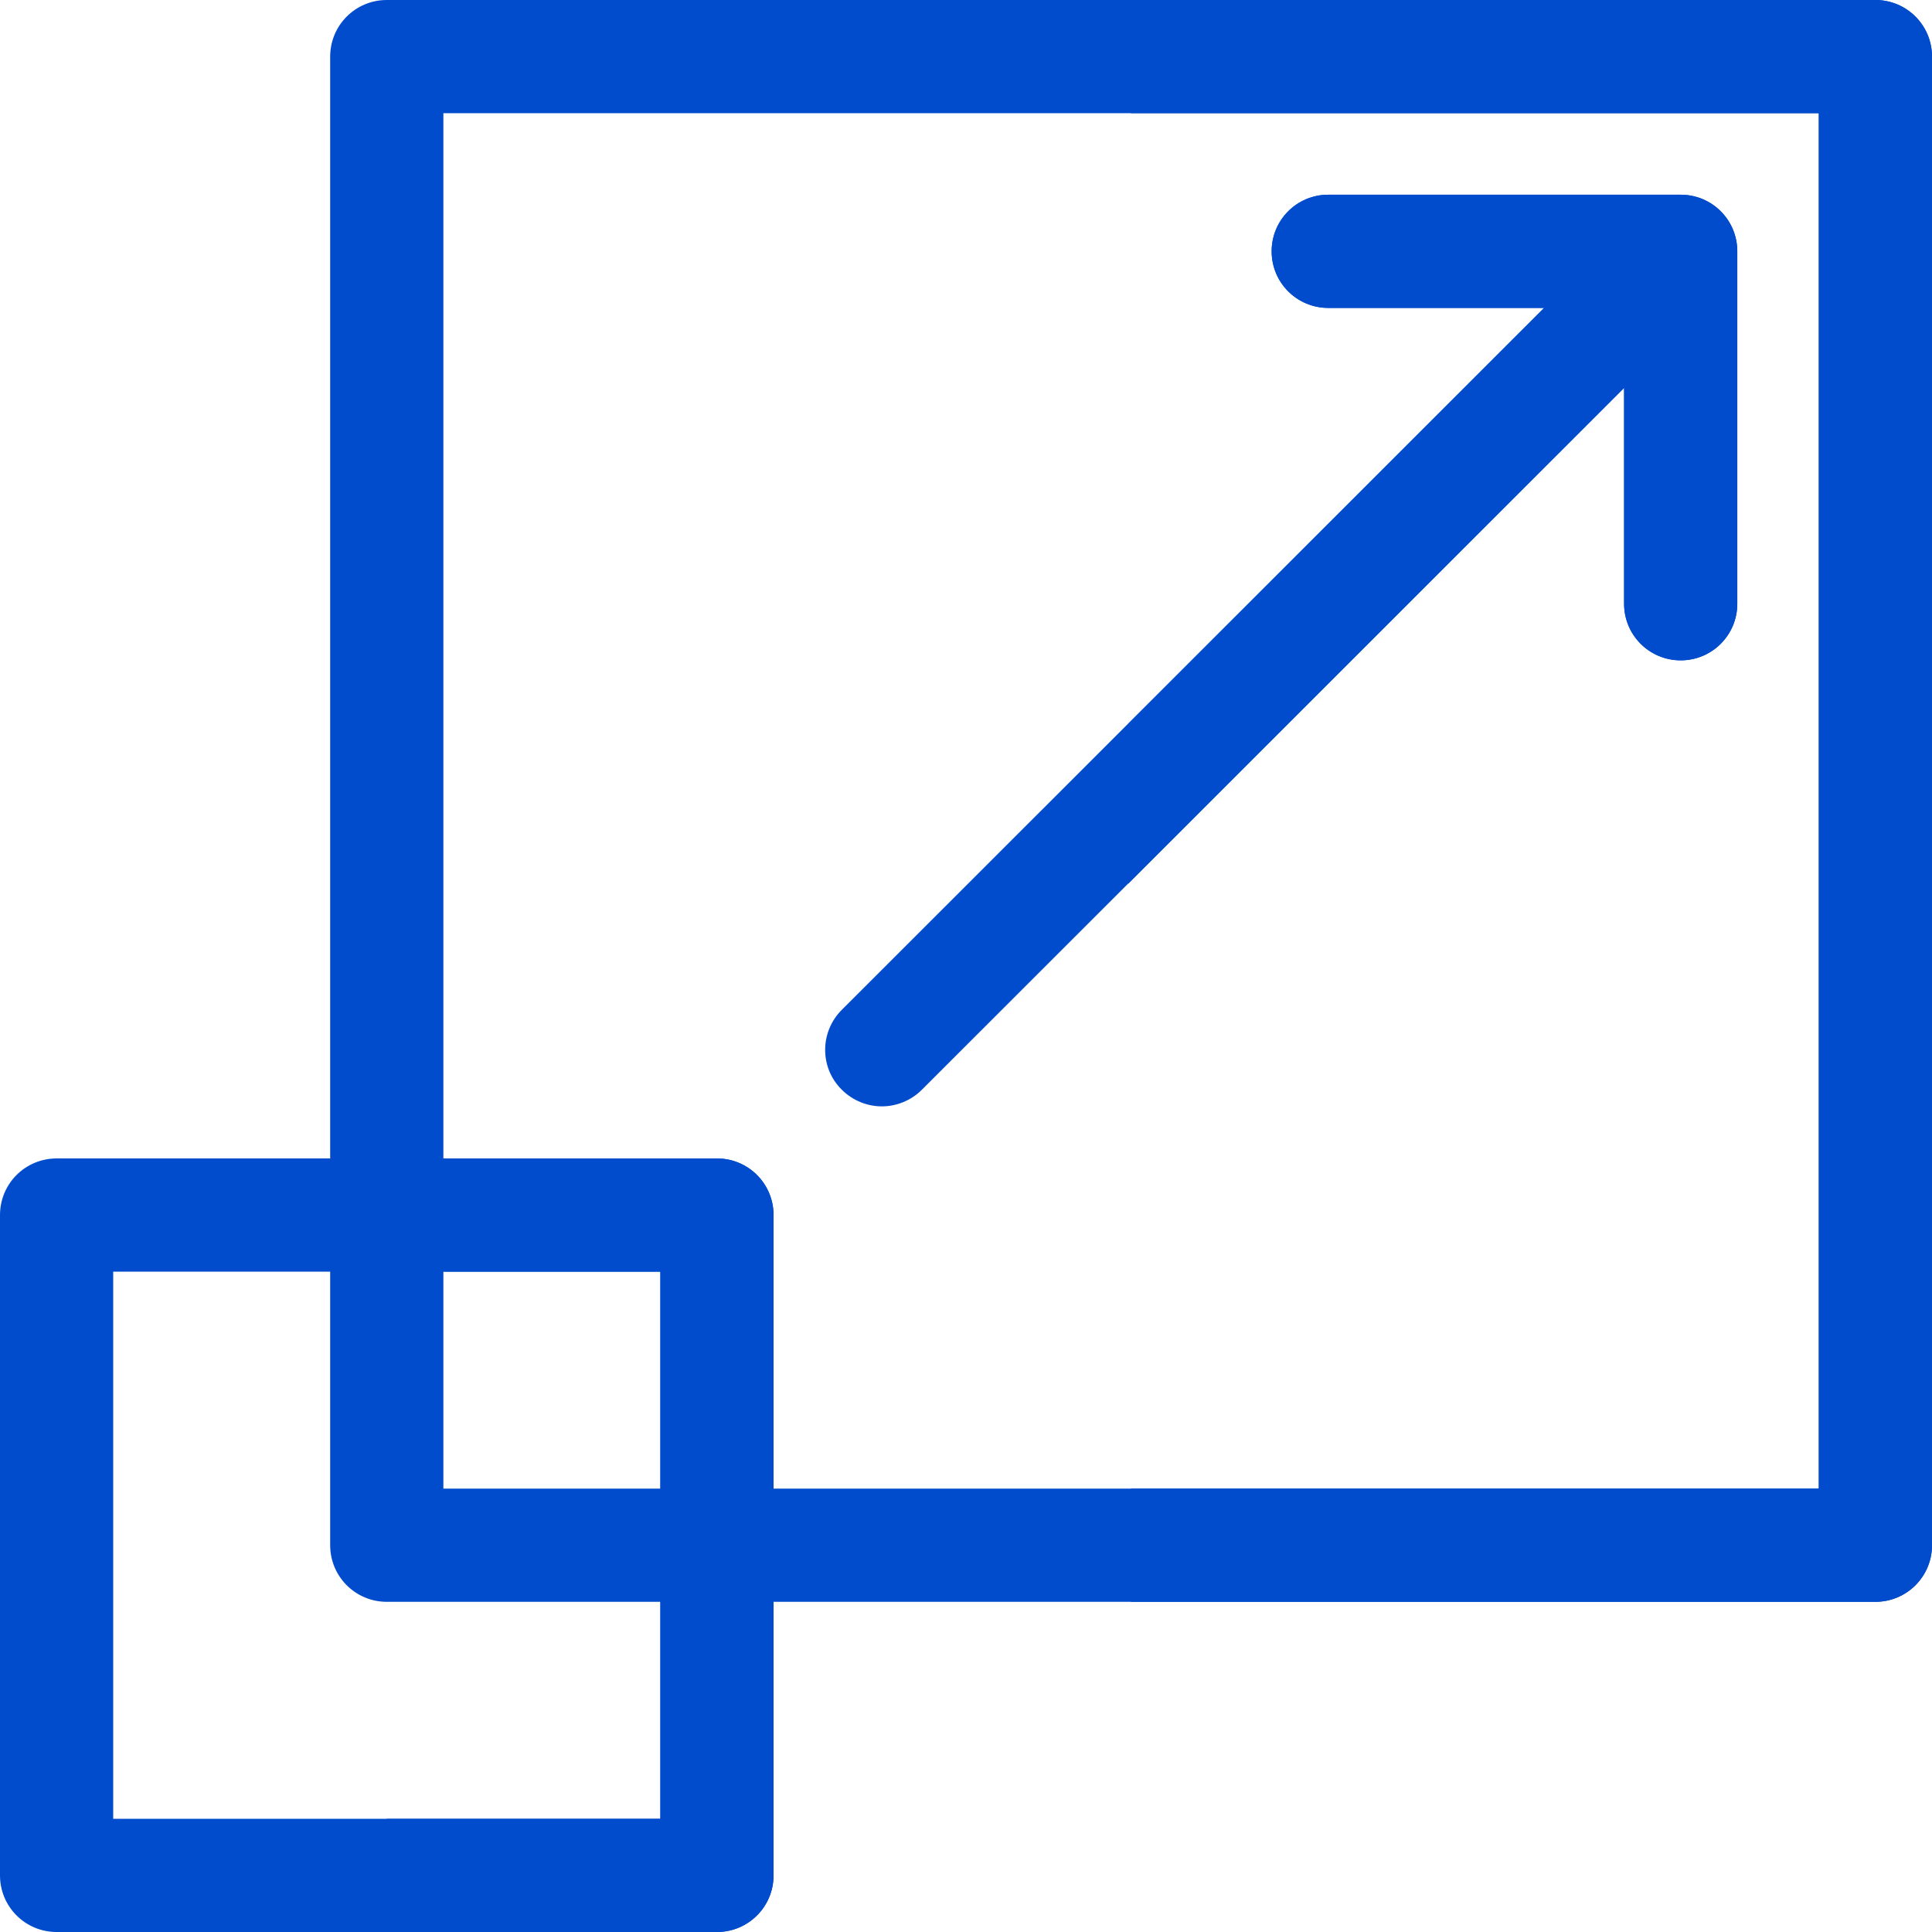
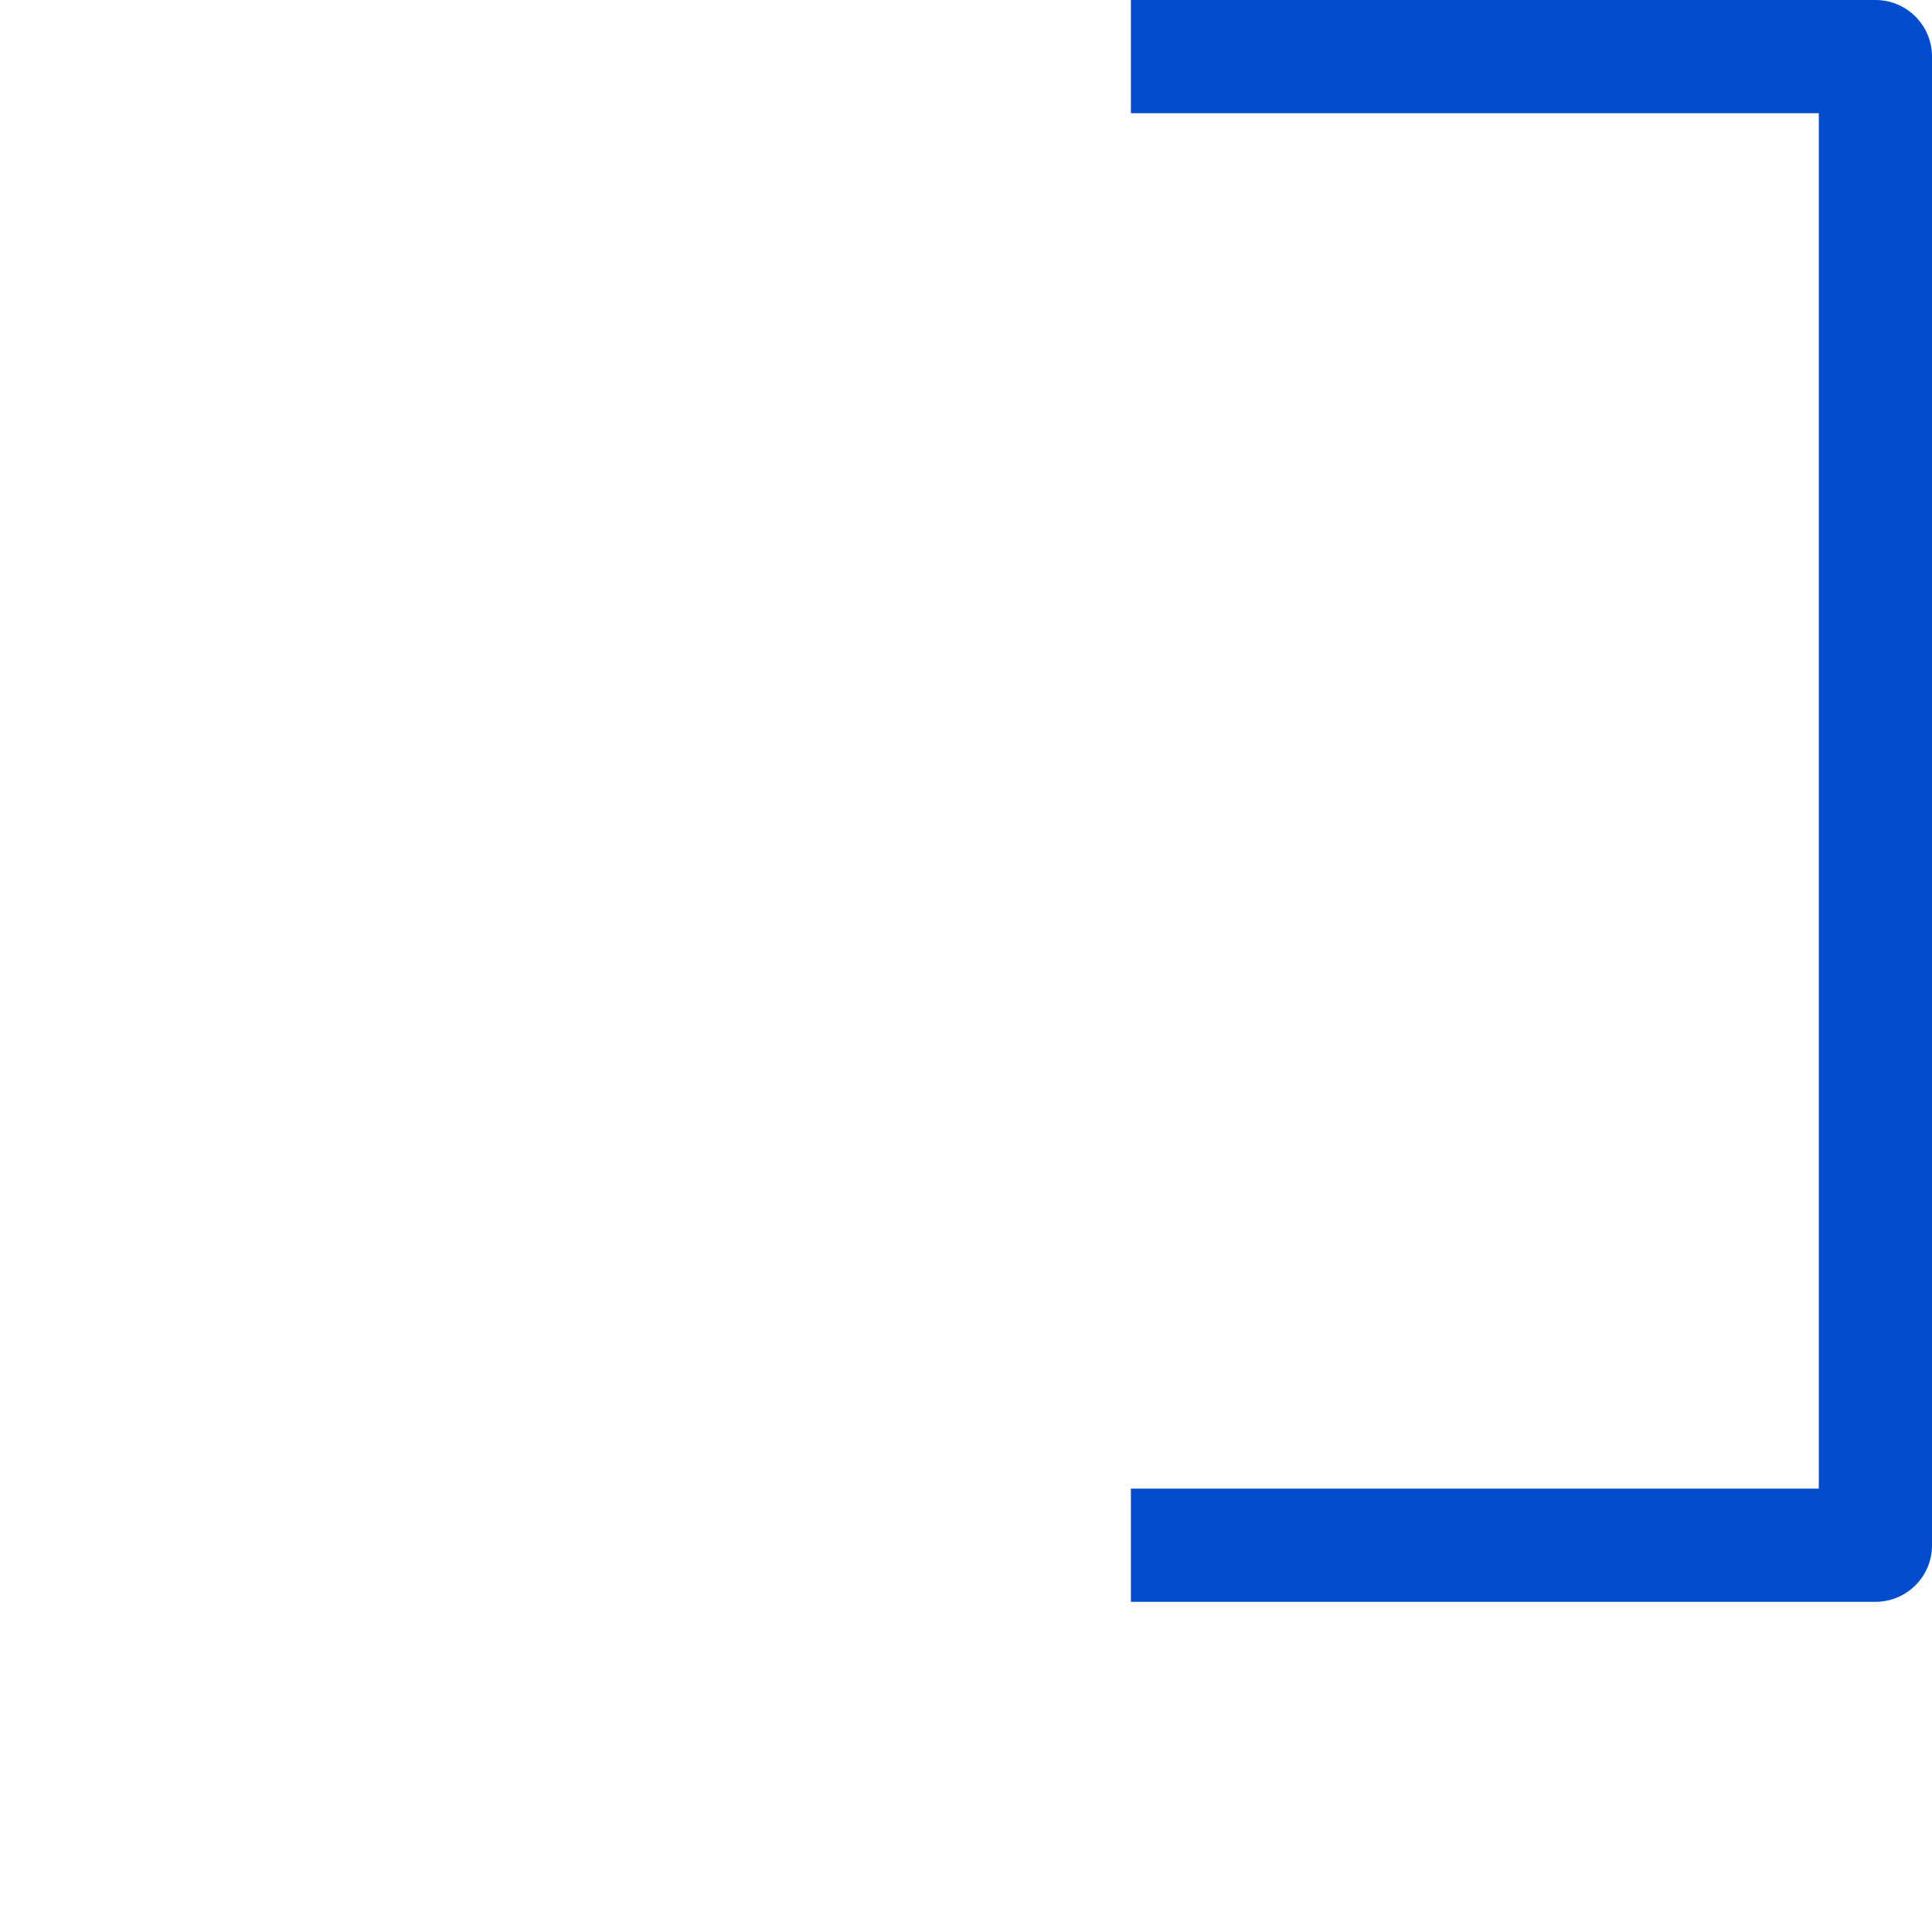
<svg xmlns="http://www.w3.org/2000/svg" version="1.1" id="Capa_1" x="0px" y="0px" viewBox="0 0 512 512" style="enable-background:new 0 0 512 512;" xml:space="preserve">
  <style type="text/css">
	.st0{fill:#014CCC;}
</style>
-   <path id="XMLID_3902_" class="st0" d="M0,497V322c0-8.3,6.7-15,15-15h175c8.3,0,15,6.7,15,15V497c0,8.3-6.7,15-15,15H15  C6.7,512,0,505.3,0,497z M175,337H30V482h145V337z" />
-   <path id="XMLID_3898_" class="st0" d="M175,482V337h-72.5v-30H190c8.3,0,15,6.7,15,15V497c0,8.3-6.7,15-15,15h-87.5v-30H175z" />
-   <path id="XMLID_3901_" class="st0" d="M87.5,409.5V15c0-8.3,6.7-15,15-15H497c8.3,0,15,6.7,15,15v394.5c0,8.3-6.7,15-15,15H102.5  C94.2,424.5,87.5,417.8,87.5,409.5z M482,30H117.5v364.5H482V30z" />
-   <path id="XMLID_3031_" class="st0" d="M445.4,51.6H352c-8.3,0-15,6.7-15,15s6.7,15,15,15h57.2l-186.1,186c-5.9,5.9-5.9,15.4,0,21.2  c2.9,2.9,6.8,4.4,10.6,4.4c3.8,0,7.7-1.5,10.6-4.4l186.1-186V160c0,8.3,6.7,15,15,15s15-6.7,15-15V66.6  C460.4,58.3,453.7,51.6,445.4,51.6z" />
  <path id="XMLID_3370_" class="st0" d="M482,394.5V30H299.7V0H497c8.3,0,15,6.7,15,15v394.5c0,8.3-6.7,15-15,15H299.7v-30H482z" />
-   <path id="XMLID_692_" class="st0" d="M445.4,51.6H352c-8.3,0-15,6.7-15,15s6.7,15,15,15h57.2L299,191.8v42.4l131.4-131.4V160  c0,8.3,6.7,15,15,15s15-6.7,15-15V66.6C460.4,58.3,453.7,51.6,445.4,51.6z" />
</svg>